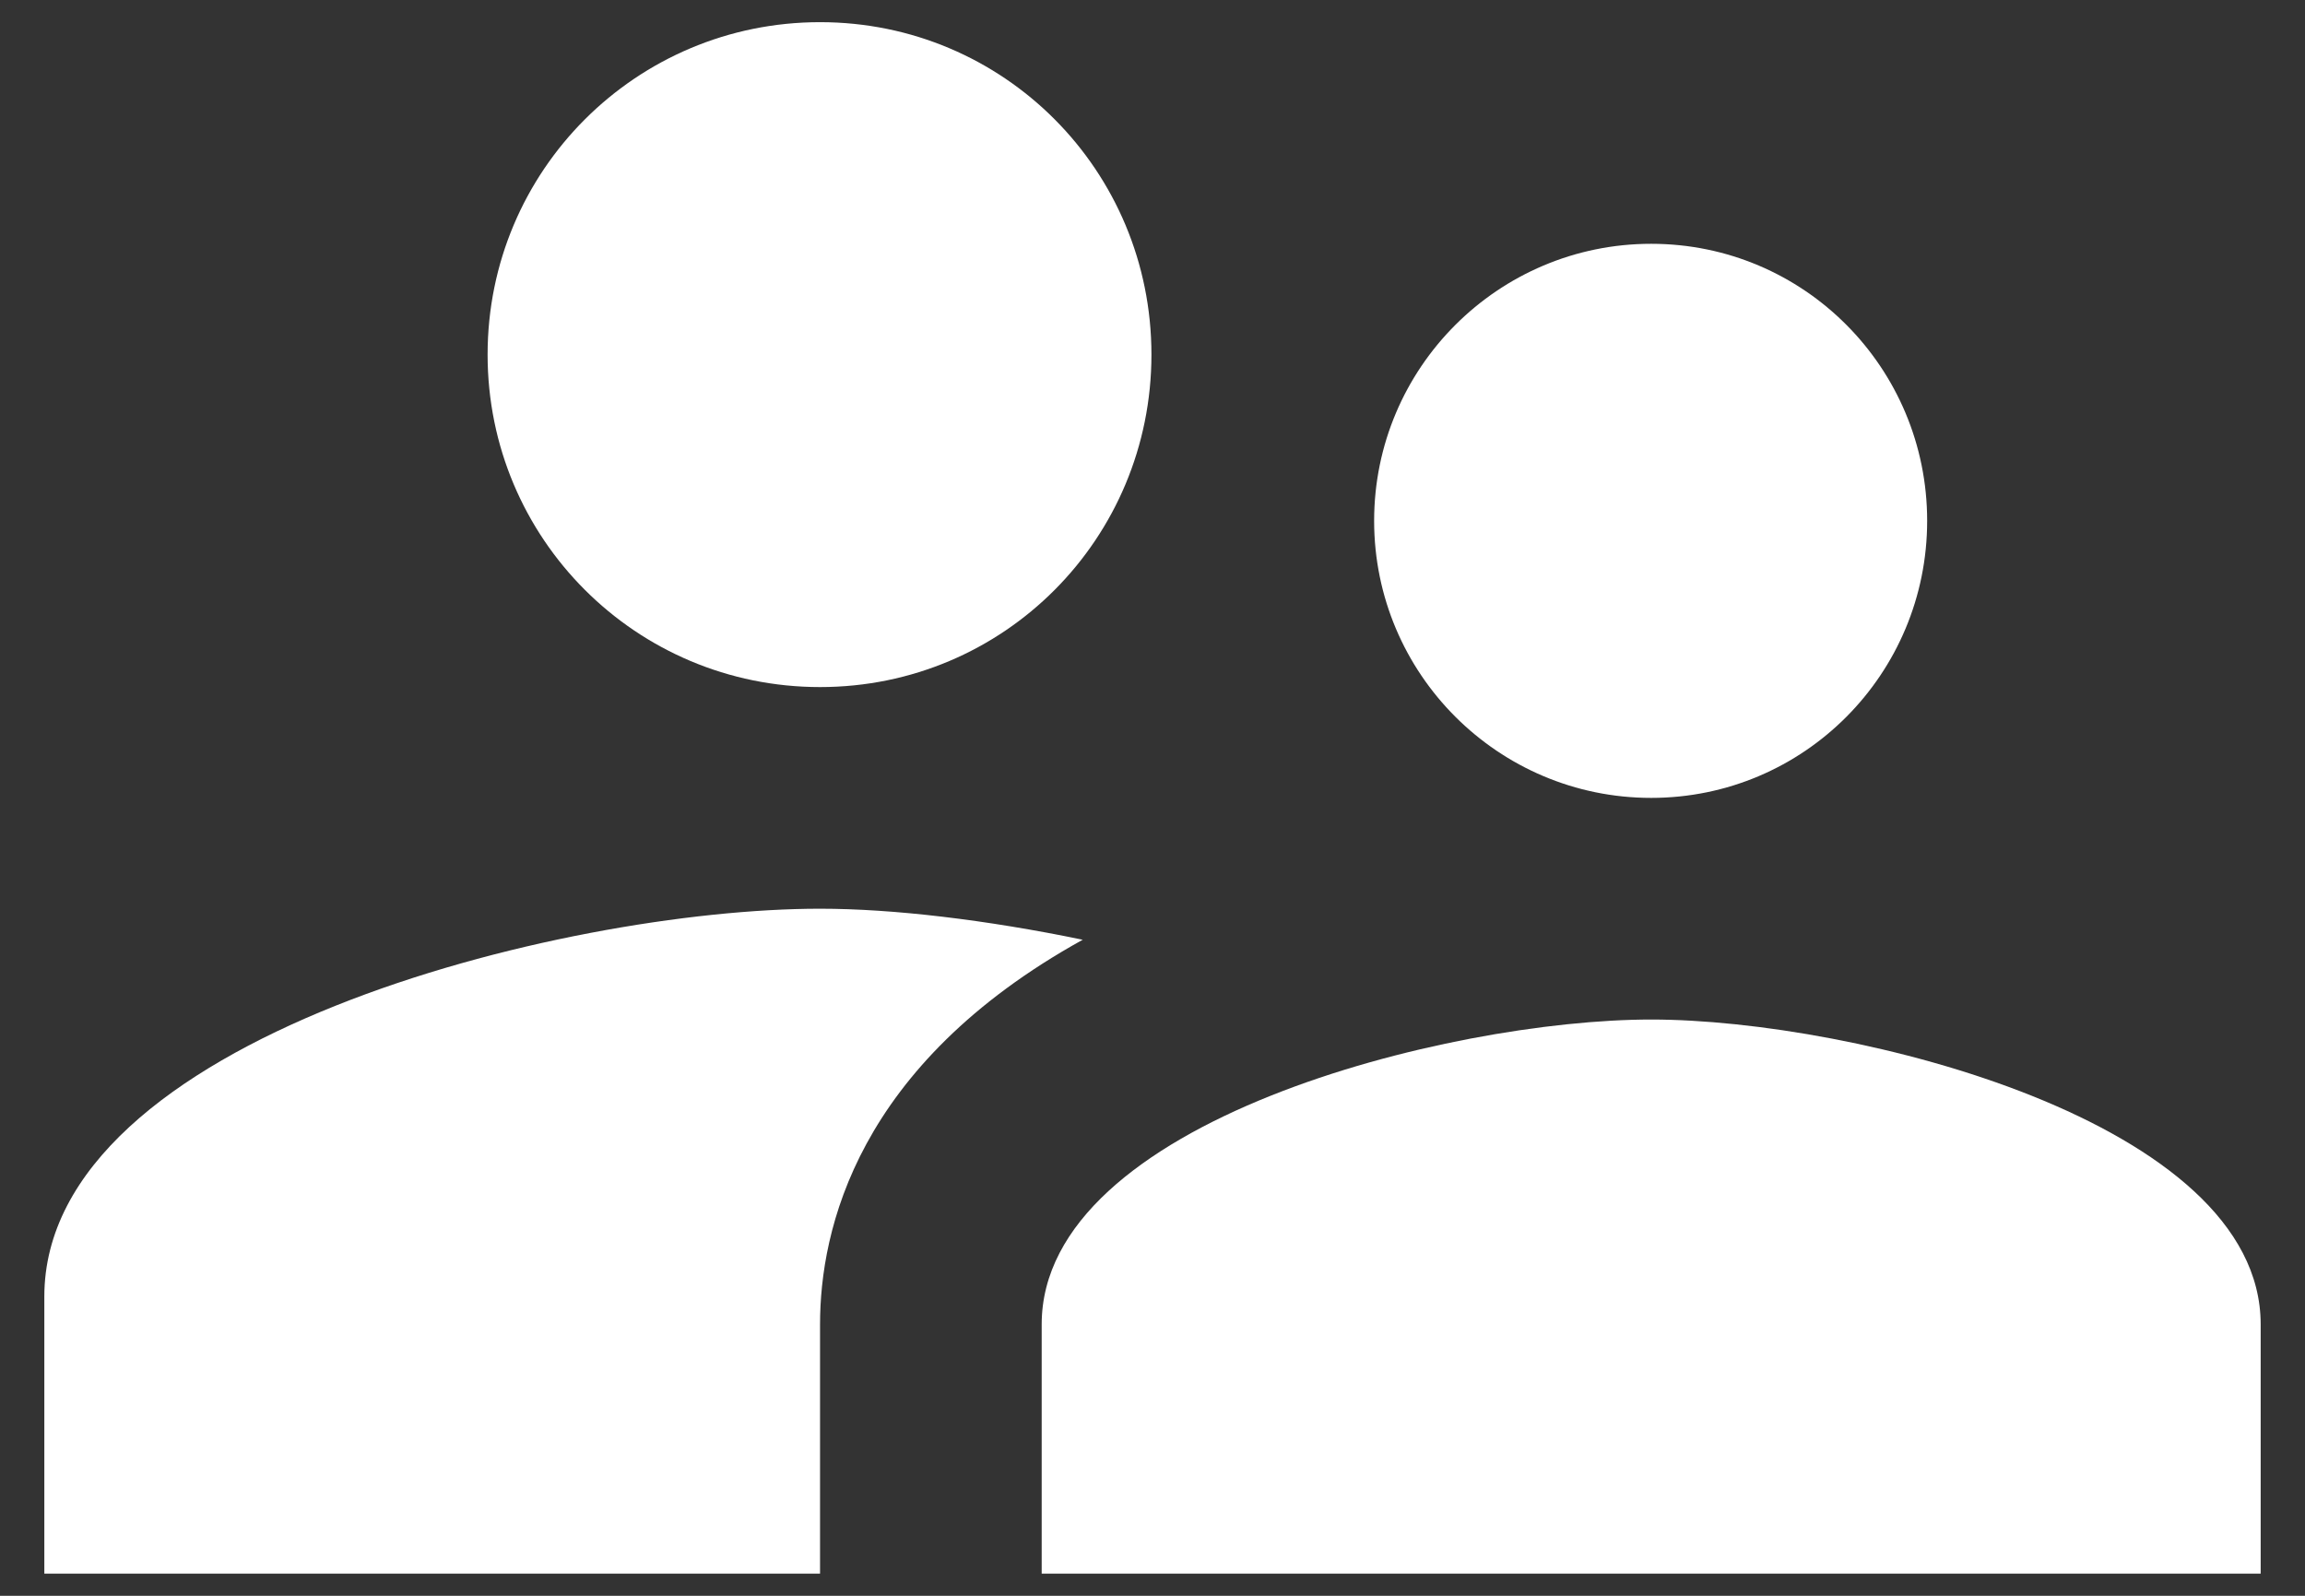
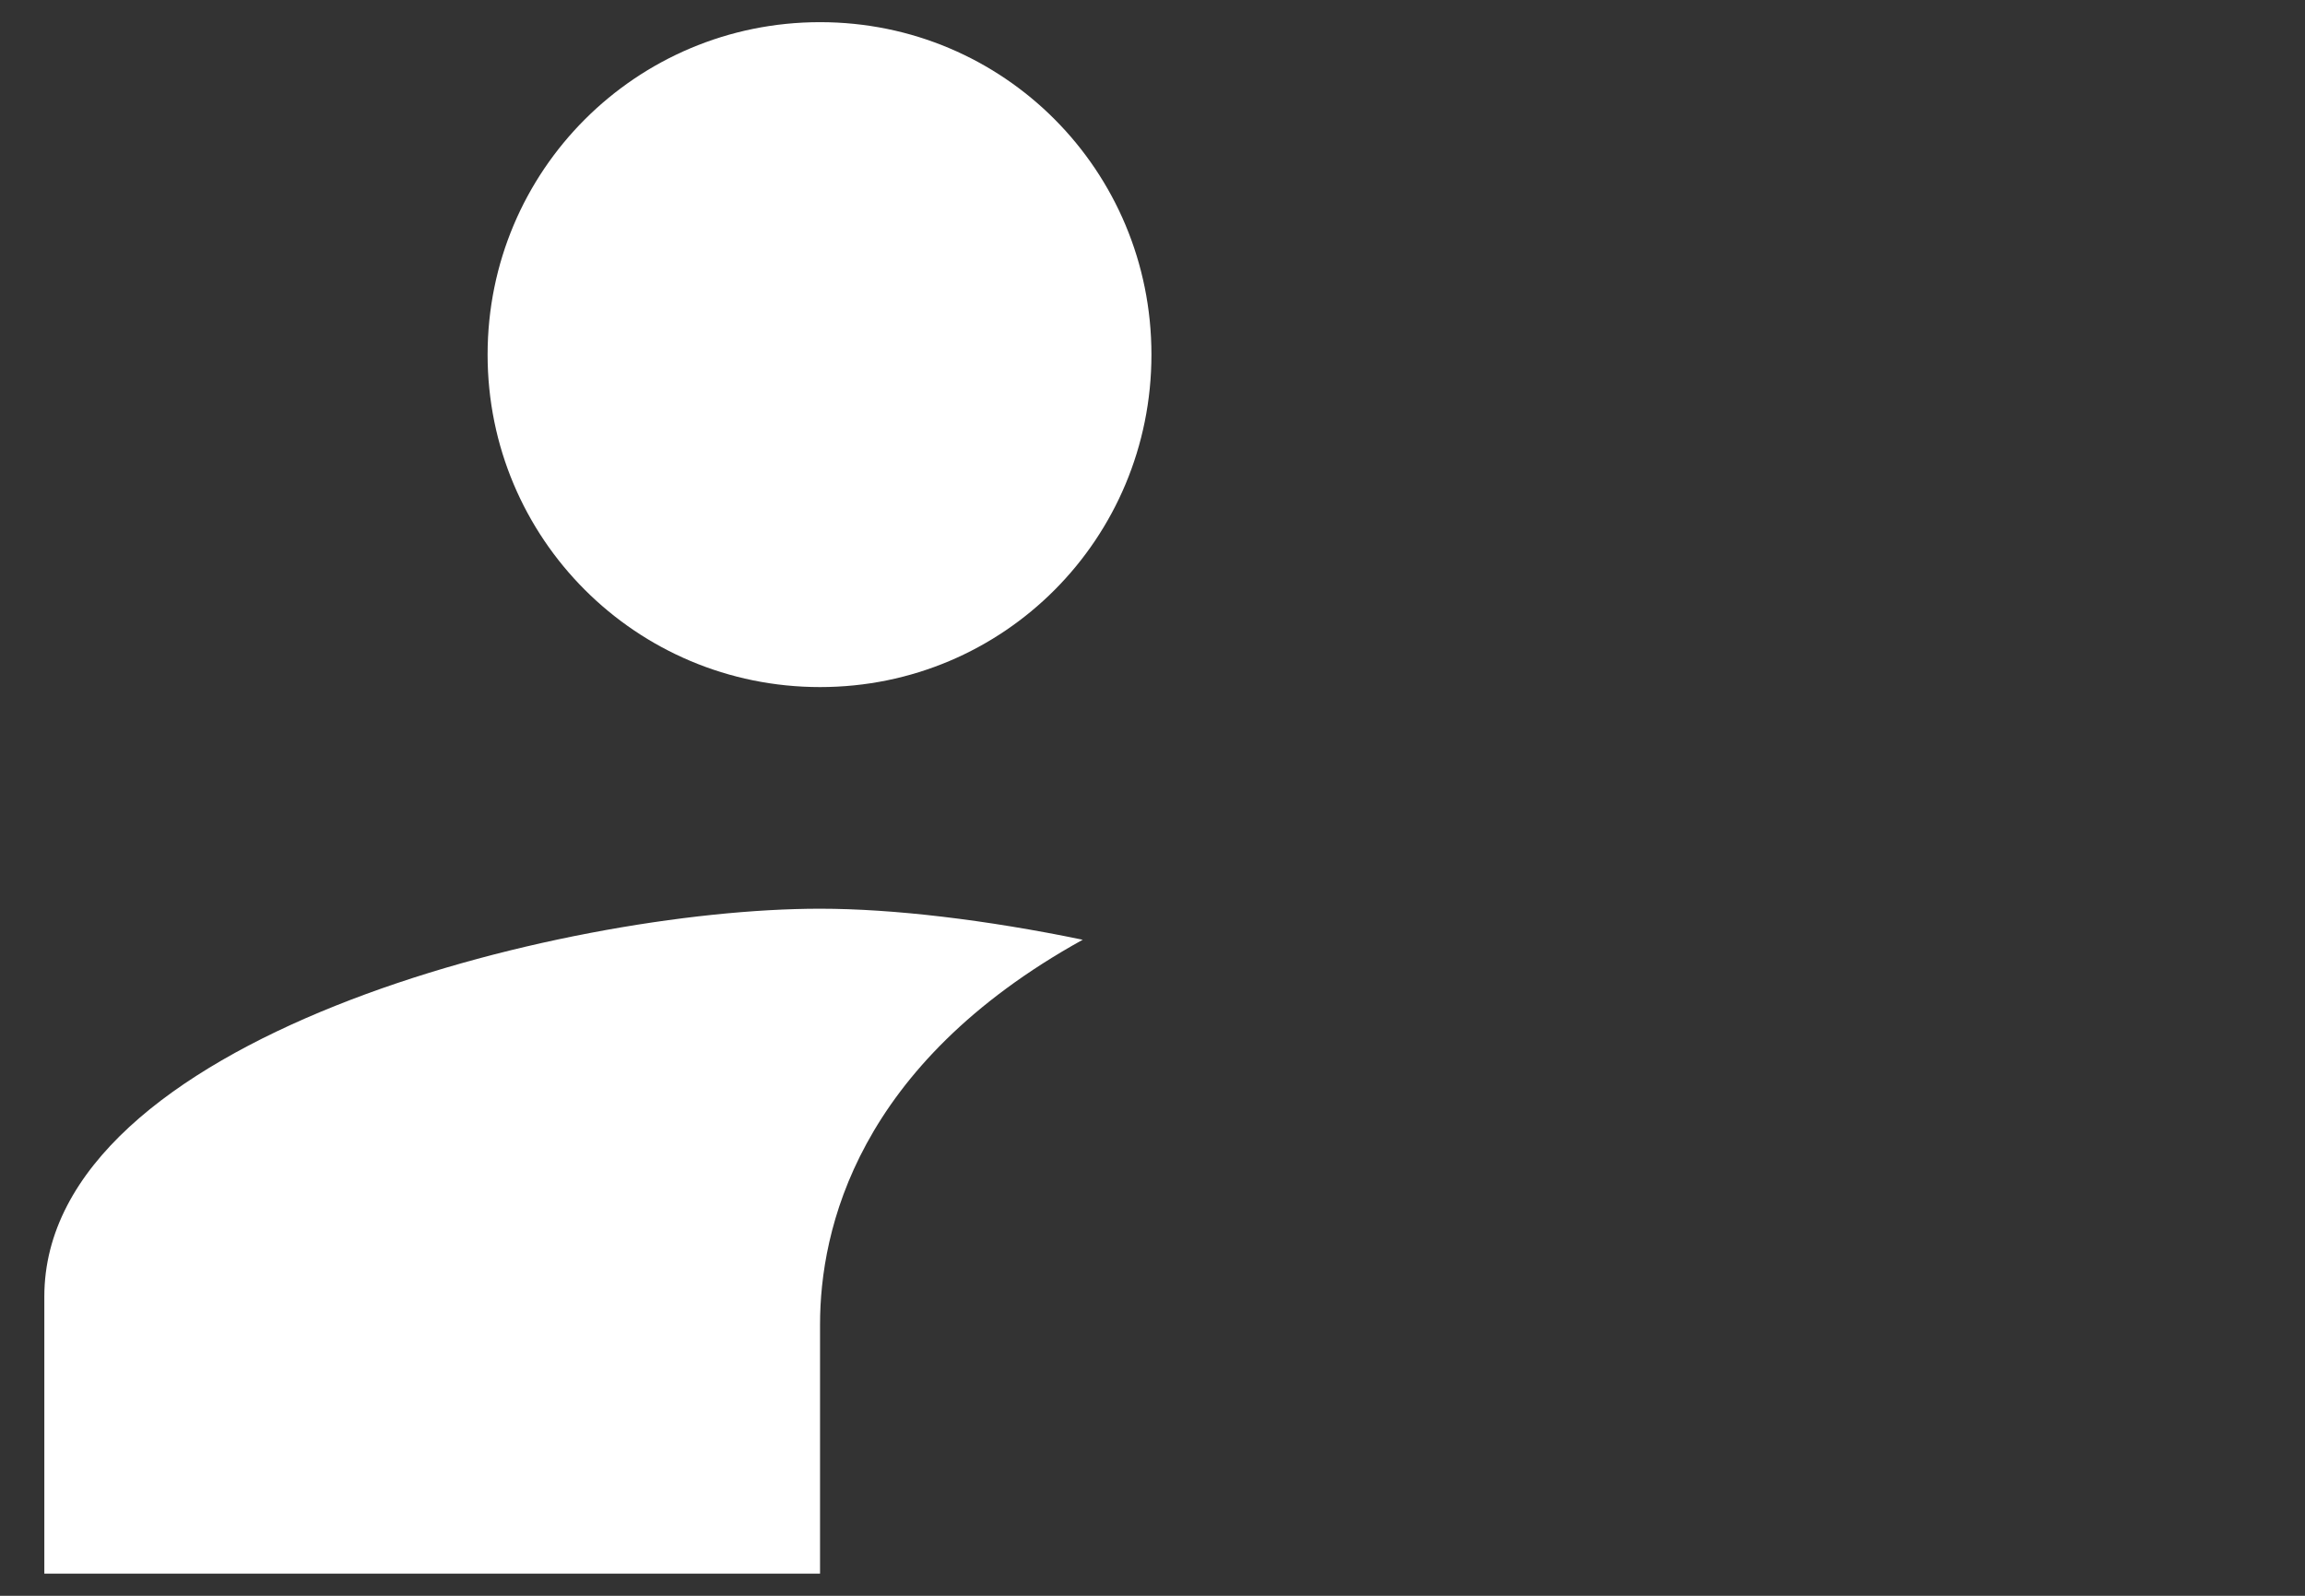
<svg xmlns="http://www.w3.org/2000/svg" width="26px" height="18px" viewBox="0 0 26 18" version="1.1">
  <rect x="0" y="0" width="26" height="18" fill="#333333" stroke="none" />
  <title>ic_supervisor_account_24px</title>
  <desc>Created with Sketch.</desc>
  <defs />
  <g id="Desing" stroke="none" stroke-width="1" fill="none" fill-rule="evenodd">
    <g id="4-Features-Page" transform="translate(-1074, -5601)">
      <g id="07-SECTION" transform="translate(-745, 4899)">
        <g id="Built-for-collaboration-" transform="translate(1792, 672)">
          <g id="Icon/Built-for-collaboration-">
            <g id="ic_supervisor_account_24px" transform="translate(25, 24)">
              <g id="Group">
-                 <polygon id="Shape" points="0 0 30 0 30 30 0 30" />
                <path d="M11.25,13.75 C13.325,13.75 14.988,12.075 14.988,10 C14.988,7.925 13.325,6.25 11.25,6.25 C9.175,6.25 7.5,7.925 7.5,10 C7.5,12.075 9.175,13.75 11.25,13.75 L11.25,13.75 Z M11.25,16.25 C8.338,16.25 2.5,17.712 2.5,20.625 L2.5,23.75 L11.25,23.75 L11.25,20.938 C11.25,19.875 11.662,18.012 14.213,16.6 C13.125,16.375 12.075,16.25 11.25,16.25 L11.25,16.25 Z" id="Shape" fill="#FFFFFF" />
-                 <path d="M20.625,15 C22.35,15 23.738,13.6 23.738,11.875 C23.738,10.15 22.35,8.75 20.625,8.75 C18.9,8.75 17.5,10.15 17.5,11.875 C17.5,13.6 18.9,15 20.625,15 L20.625,15 Z" id="Path" fill="#FFFFFF" />
-                 <path d="M20.625,17.5 C18.337,17.5 13.75,18.65 13.75,20.938 L13.75,23.75 L27.5,23.75 L27.5,20.938 C27.5,18.65 22.913,17.5 20.625,17.5 L20.625,17.5 Z" id="Path" fill="#FFFFFF" />
              </g>
            </g>
          </g>
        </g>
      </g>
    </g>
  </g>
</svg>